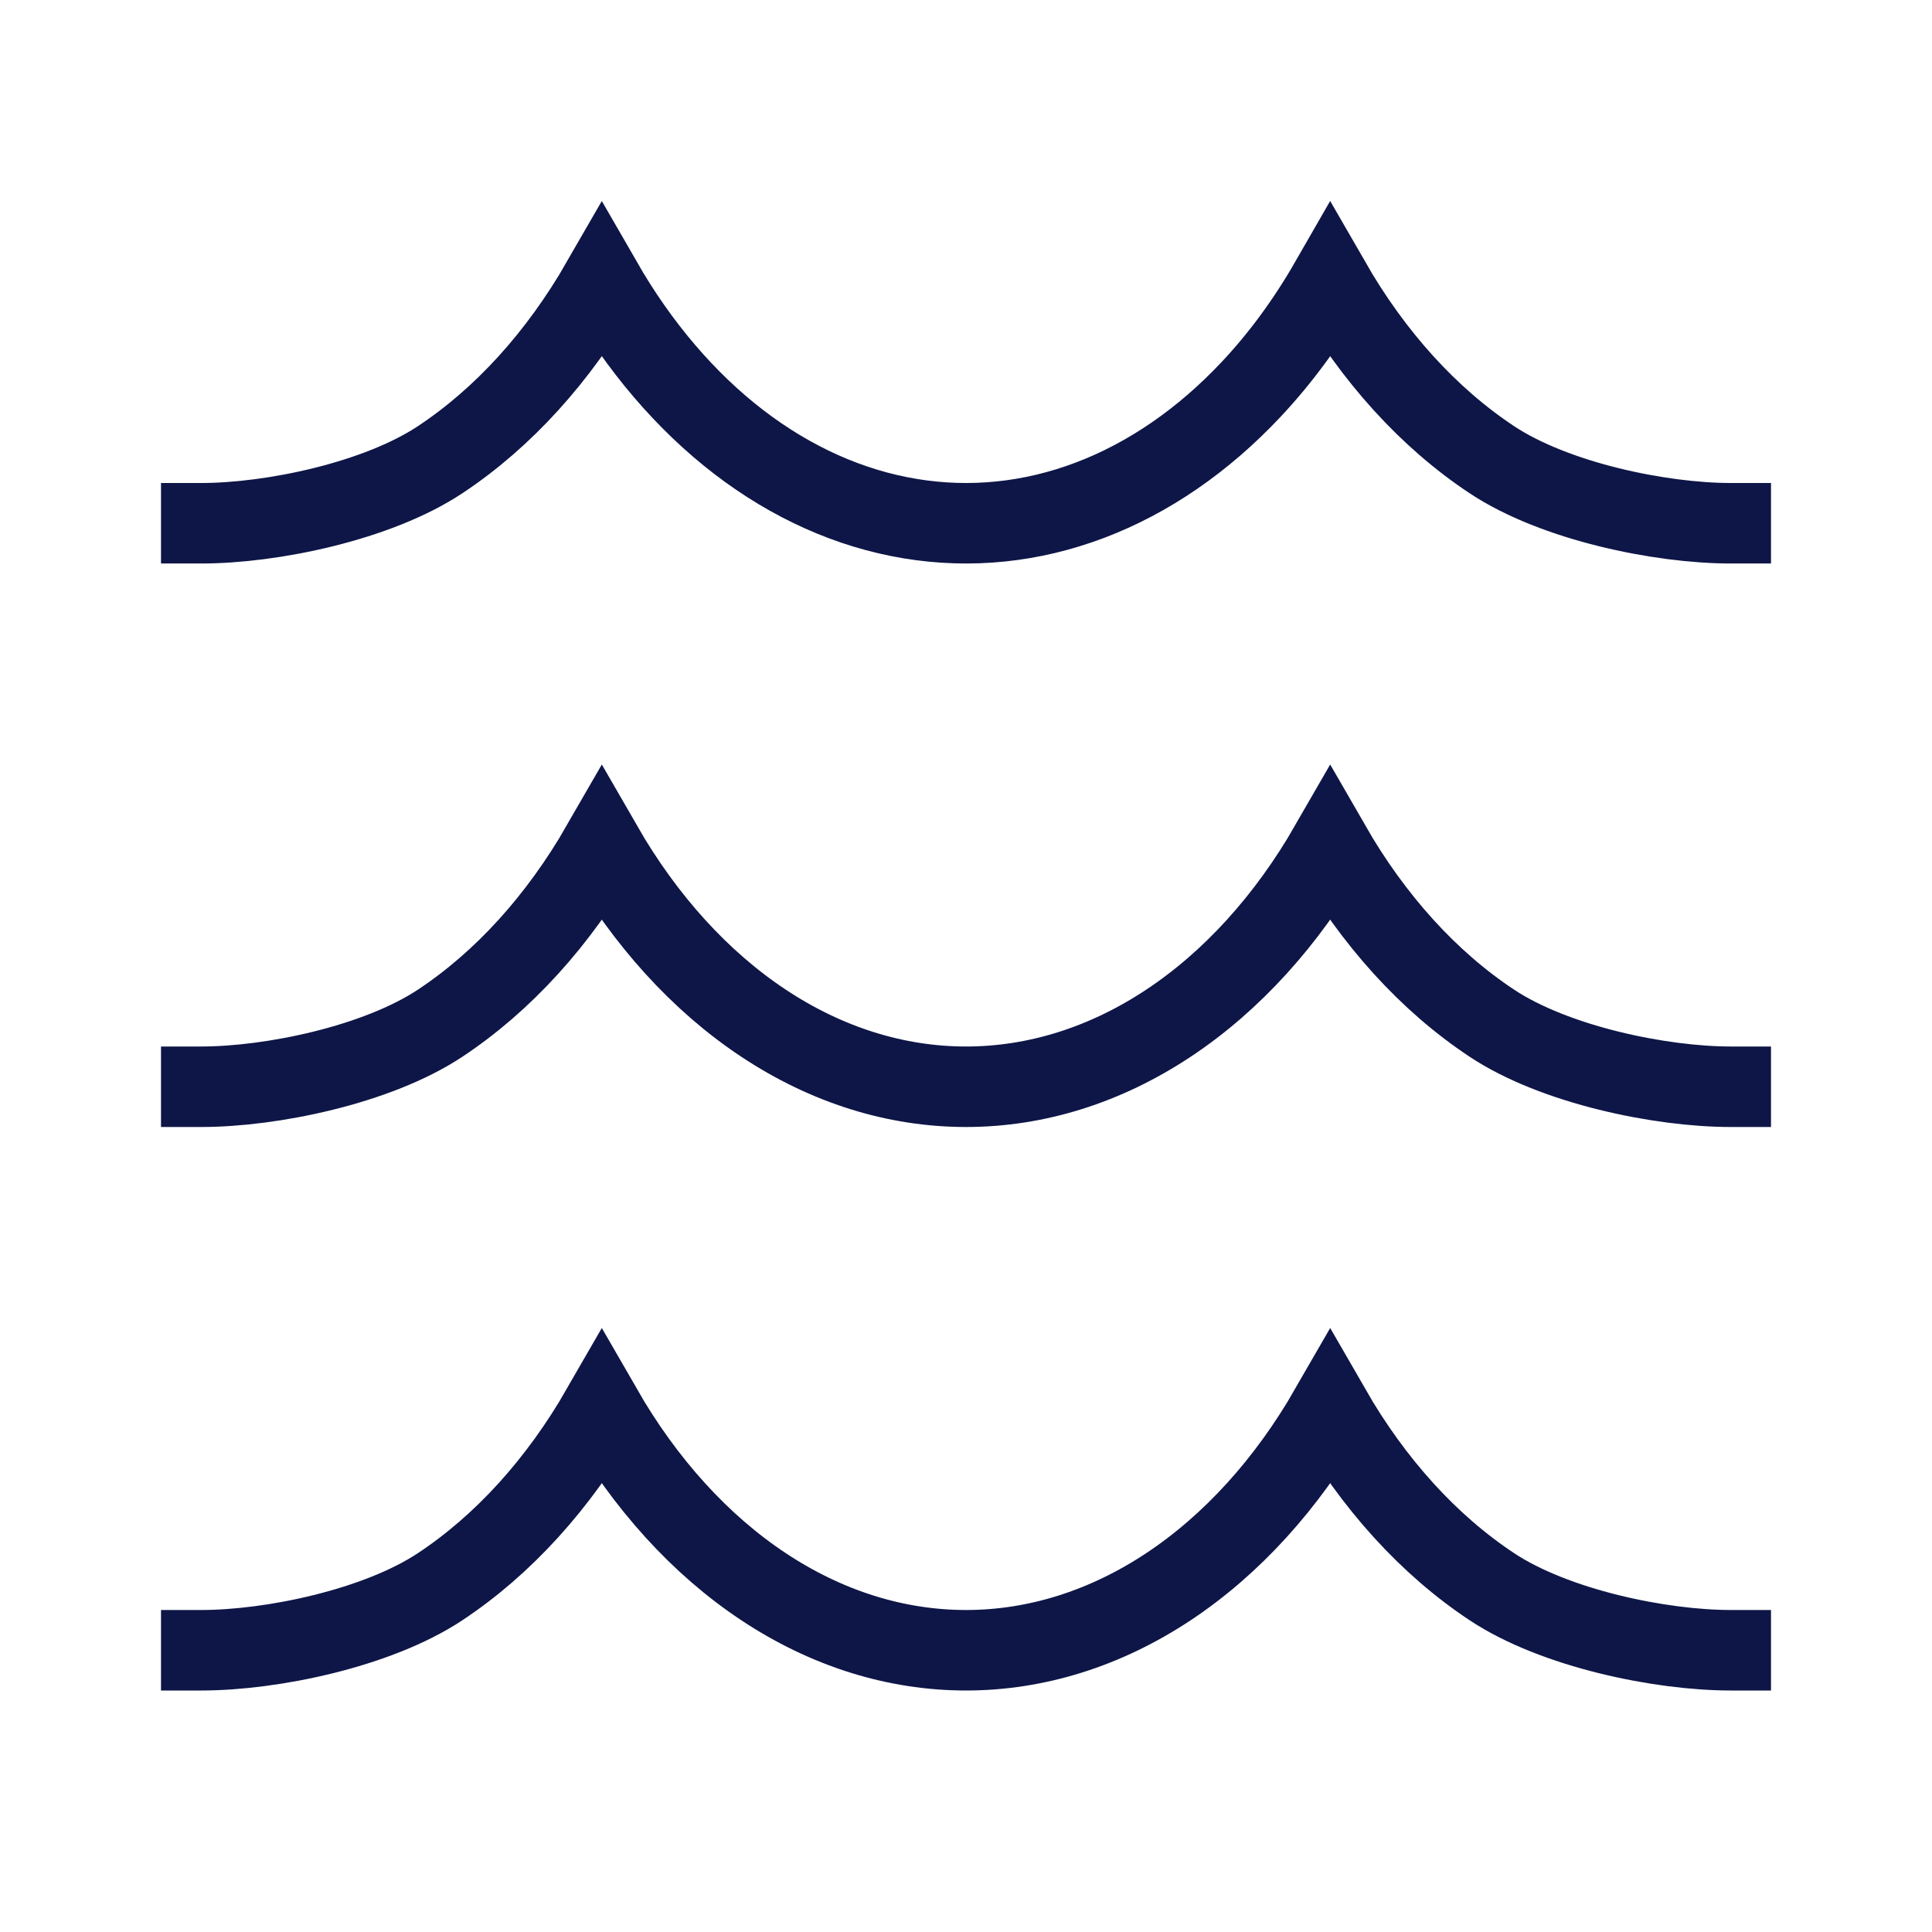
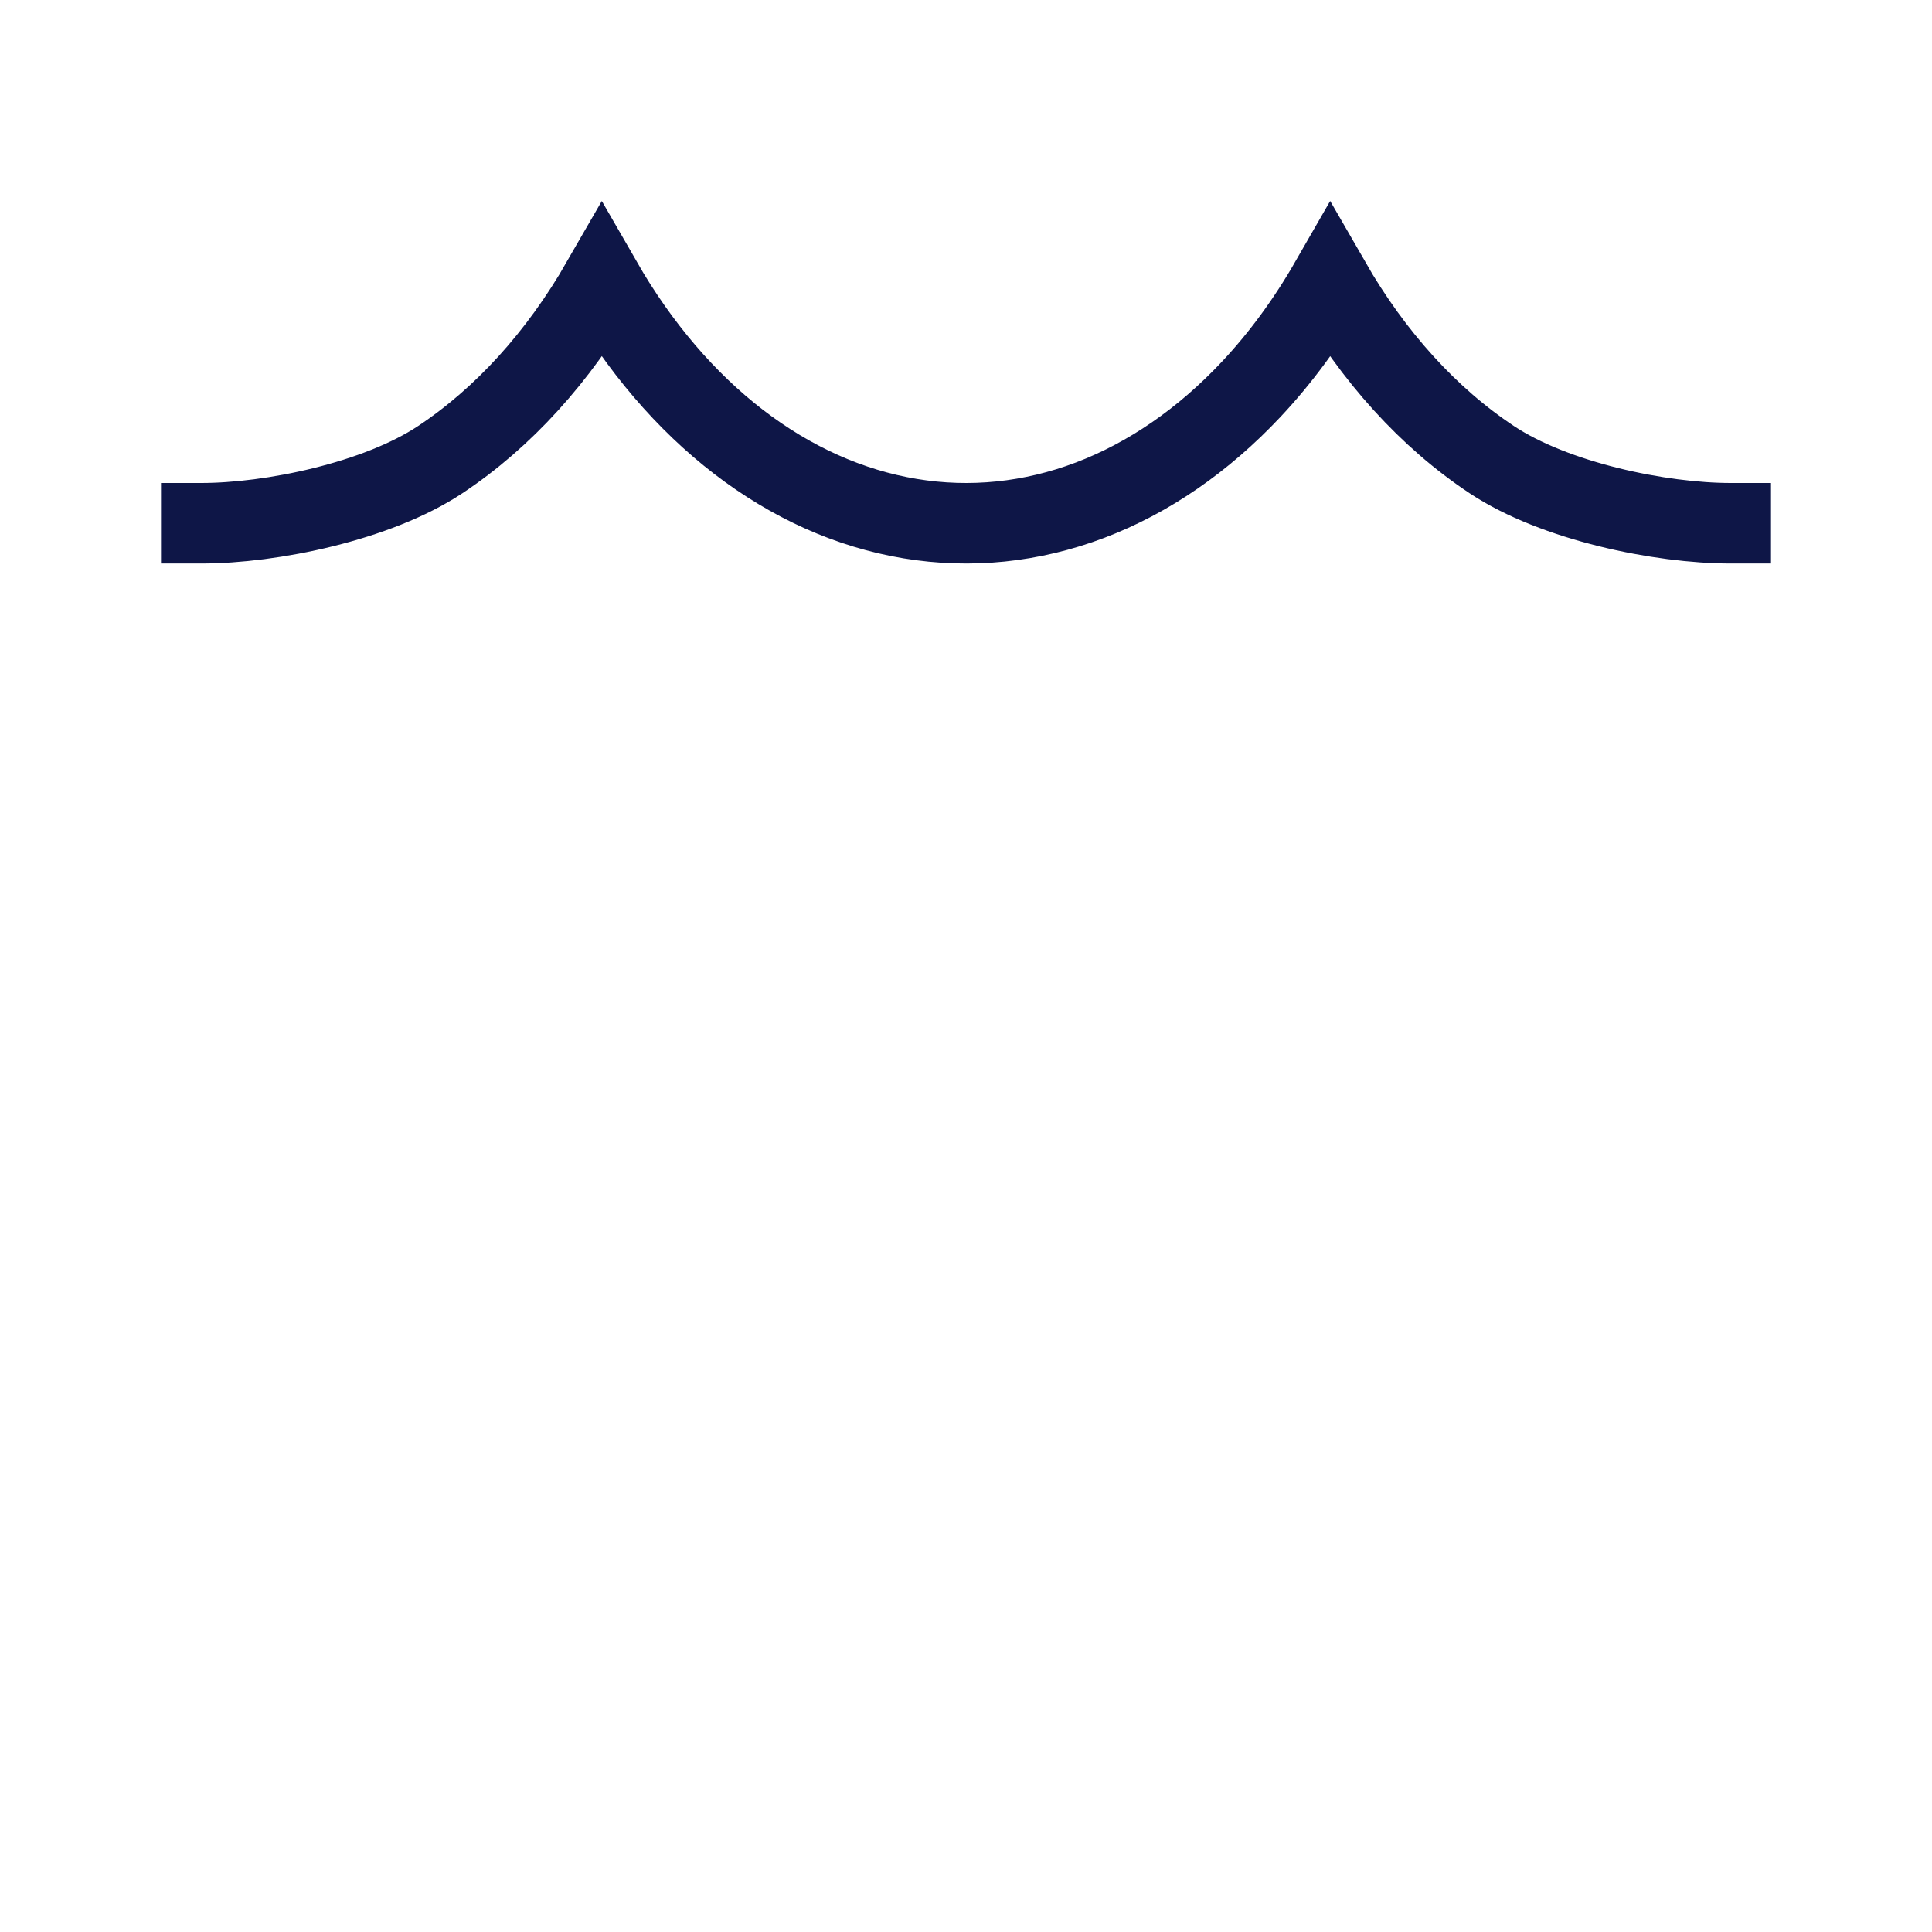
<svg xmlns="http://www.w3.org/2000/svg" width="48" height="48" viewBox="0 0 48 48">
  <g class="nc-icon-wrapper" fill="#0e1647" stroke-linecap="square" stroke-linejoin="miter" stroke-miterlimit="10">
-     <path d="M5 41C6.744 41 9.369 40.459 10.937 39.42C12.504 38.381 13.877 36.869 14.952 35C16.027 36.869 17.401 38.381 18.968 39.42C20.536 40.46 22.256 41 24 41C25.744 41 27.464 40.46 29.032 39.42C30.599 38.381 31.973 36.869 33.048 35C34.123 36.869 35.496 38.381 37.063 39.42C38.631 40.459 41.256 41 43 41" stroke="#0e1647" stroke-width="2" fill="none" />
-     <path d="M5 27C6.744 27 9.369 26.459 10.937 25.42C12.504 24.381 13.877 22.869 14.952 21C16.027 22.869 17.401 24.381 18.968 25.42C20.536 26.46 22.256 27 24 27C25.744 27 27.464 26.46 29.032 25.42C30.599 24.381 31.973 22.869 33.048 21C34.123 22.869 35.496 24.381 37.063 25.42C38.631 26.459 41.256 27 43 27" stroke="#0e1647" stroke-width="2" data-color="color-2" fill="none" />
    <path d="M5 13C6.744 13 9.369 12.46 10.937 11.42C12.504 10.381 13.877 8.869 14.952 7C15.883 8.618 17.038 9.97 18.352 10.98C19.666 11.989 21.113 12.637 22.611 12.885C24.109 13.134 25.628 12.978 27.082 12.427C28.536 11.876 29.895 10.94 31.084 9.674C31.816 8.895 32.475 7.997 33.048 7C34.123 8.869 35.496 10.381 37.063 11.42C38.631 12.46 41.256 13 43 13" stroke="#0e1647" stroke-width="2" fill="none" />
  </g>
</svg>